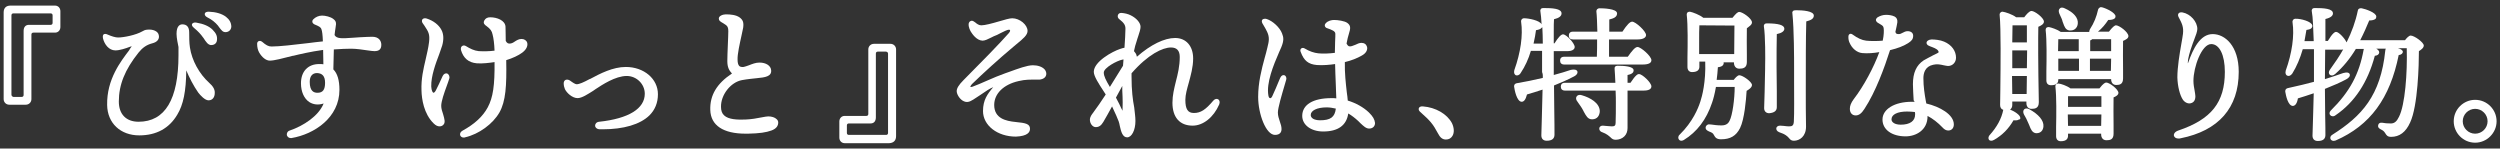
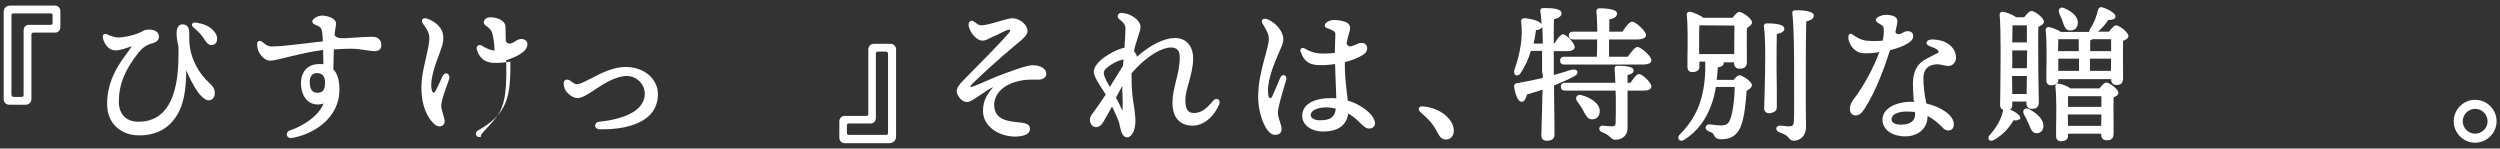
<svg xmlns="http://www.w3.org/2000/svg" version="1.1" id="レイヤー_1" x="0px" y="0px" viewBox="0 0 1026.7 61" style="enable-background:new 0 0 1026.7 61;" xml:space="preserve">
  <rect x="0" y="0" width="1026.7" height="61" fill="#333333" stroke="none" />
  <style type="text/css">
	.st0{fill:#FFFFFF;}
</style>
  <g>
    <path class="st0" d="M3.8,43h6.8c1.3,0,2.3-1,2.3-2.3V14.2c0-0.5,0.3-0.8,0.8-0.8h8.9c1.3,0,2.2-1,2.2-2.3V4.6   c0-1.3-0.9-2.3-2.2-2.3H4.3c-1.8,0-2.8,1-2.8,2.8v35.6C1.5,42,2.5,43,3.8,43z M4.7,38.9V6.3c0-0.5,0.3-0.8,0.8-0.8h15.3   c0.5,0,0.8,0.3,0.8,0.8v3.1c0,0.5-0.3,0.8-0.8,0.8h-8.9c-1.4,0-2.2,0.9-2.2,2.5V39c0,0.5-0.3,0.8-0.8,0.8H5.5   C5.1,39.7,4.7,39.4,4.7,38.9z" />
-     <path class="st0" d="M92.8,6.9c-1.7-1.3-4.2-2-7.1-2.1c-0.9,0-1.5,0.3-1.6,0.8s0.2,1.1,1,1.5c2,1,3.3,2.1,4.4,3.4l0,0l0.5,0.7   c1,1.3,1.5,2,2.6,2c1.4,0,2.4-1,2.4-2.4C94.9,9.2,94.2,8,92.8,6.9z" />
    <path class="st0" d="M85.9,34c-4.1-3.7-7.1-9.2-7.9-14.5c-0.3-1.9-0.3-4.4-0.3-6.2c0-2.2-1-3.3-2.8-3.3c-0.9,0-2.4,0.5-2.4,3.9   c0,1.7,0.6,4.4,0.8,5.4c0,1,0,2.2,0,3.4c0,18.1-5.5,27.3-16.4,27.3c-5.1,0-8.1-3.1-8.1-8.3c0-6.9,2.5-13.1,8.1-20.1   c1.6-2,3.3-3.2,5.6-3.8c2.1-0.5,3.1-1.8,2.7-3.4c-0.3-1.6-2.4-2.5-4.9-2.2c-0.8,0.1-1.2,0.3-1.9,0.7c-2.6,1.5-7.6,2.5-9.9,2.5   c-1.1,0-2.7-0.5-4.3-1.2c-0.8-0.4-1.3-0.3-1.6-0.1s-0.5,0.7-0.3,1.7l0,0c0.6,2.4,2.4,4.9,5.1,4.9c1.7,0,4.2-0.8,6-1.5   c0.4-0.1,0.6-0.2,0.7-0.2c-0.1,0.1-0.2,0.4-0.5,0.7l-0.6,1c-3.4,4.5-9.2,11.9-9,22.4c0.1,7.5,5.5,12.5,13.2,12.5   c7,0,12.3-2.9,15.6-8.5c2.5-4.1,3.6-9.6,3.7-18.2c1.2,2.9,3,6.4,4.9,9.1c0.9,1.2,2.8,3.2,4.2,3.2h0.1c1.5,0,2.5-1.2,2.5-3   C88.3,36.8,87.5,35.4,85.9,34z" />
    <path class="st0" d="M80.7,9.3c-0.9-0.2-1.5,0.1-1.8,0.5c-0.1,0.2-0.3,0.8,0.7,1.6c1.8,1.5,2.9,2.7,3.8,4l0,0l0.1,0.1   c1.2,1.9,1.9,2.8,3,3c0.1,0,0.2,0,0.3,0c1.3,0,2.2-0.8,2.3-2c0.2-1.6-0.3-2.8-1.8-4.3C85.9,10.8,83.7,9.8,80.7,9.3z" />
    <path class="st0" d="M137.1,20.3c2.8-0.2,5.5-0.3,7.1-0.3c2.1,0,4.8,0.4,6.8,0.7c1.3,0.2,2.3,0.3,2.8,0.3c1.9,0,2.8-0.8,2.8-2.6   c0-1.6-1-3.3-3.7-3.3c-1.3,0-2.8,0.1-5.1,0.2c-1,0.1-2,0.1-2.9,0.2c-4.4,0.3-6.6,0.5-7.5-1.1c0.1-1.2,0.3-2.2,0.4-3   c0.1-0.8,0.2-1.3,0.2-1.5c0-1-0.3-1.5-1.1-2.1c-1.1-0.9-3.3-1.4-4.6-1.4c-1.4,0-2.7,0.6-3.6,1.5c-0.4,0.4-0.5,0.8-0.4,1.2   s0.4,0.7,0.8,0.9c1.9,0.8,2.6,1.1,2.9,2c0.3,0.8,0.5,2.2,0.6,5c-1.8,0.2-3.9,0.4-6,0.7c-5.8,0.7-11.9,1.4-15.1,1.4   c-1.3,0-2.3-0.6-3.8-1.9c-0.5-0.4-1-0.5-1.5-0.3c-0.4,0.2-0.6,0.6-0.6,1.1c0,1.4,0.3,2.6,0.8,3.5c1.2,2.1,2.9,3.4,4.4,3.4   c1.8,0,5.2-0.9,9.5-2h0.2c2-0.5,7-1.7,12.2-2.4c0,1.8,0.1,4,0.1,5.6v0.3c-0.5-0.1-1.1-0.1-1.7-0.1c-4.6,0-7.5,3-7.5,7.9   c0,3.5,1.3,6.3,3.4,7.7c1.7,1.1,3.8,1.3,5.9,0.6c-2,5.1-8.3,9.2-13.9,11.1c-1,0.3-1.3,1.2-1.2,1.9c0.2,0.6,0.7,1.2,1.6,1.2   c0.1,0,0.2,0,0.3,0c9.5-1.6,19.7-8.5,19.7-19.8c0-3.9-0.8-6.7-2.5-8.4C137,25.8,137,22.9,137.1,20.3z M133.5,34   c0,2.8-0.9,4.1-3.1,4.1c-1.4,0-3.2-0.5-3.2-4.5c0-2.3,1.1-3.6,3-3.6C132.4,30.1,133.5,31.3,133.5,34z" />
    <path class="st0" d="M183.7,30.2c-0.6-0.2-1.4,0-1.9,1c-1.1,2.5-2.1,4.5-2.8,5.9c-0.4,0.8-0.8,1-1,1c-0.3-0.1-0.8-0.8-0.9-2.6   c-0.1-4.2,1.8-9.4,3.3-13.3c0.5-1.4,0.9-2.5,1.2-3.5c0.7-2.5,0.6-4.7-0.3-6.4c-1.1-2.1-3.3-3.8-6.1-4.7c-0.7-0.2-1.3-0.1-1.7,0.3   c-0.3,0.4-0.3,1,0,1.5l0,0c0.3,0.5,0.6,0.9,0.9,1.3c1.5,2.3,2.2,3.3,1.8,6.6c-0.3,2.5-0.9,4.8-1.4,7.1c-0.9,3.9-1.9,7.9-1.7,12.9   c0.1,3.3,0.9,9.4,5,13.4c0.9,0.9,1.7,1.2,2.4,1.2c0.6,0,1.1-0.2,1.4-0.5c1.2-0.9,0.6-2.6,0.1-4.4c-0.4-1.2-0.8-2.4-0.8-3.5   c0-1.9,1.2-5.3,2.3-8.3c0.4-1,0.7-2,1-2.9C184.8,31.4,184.3,30.5,183.7,30.2z" />
-     <path class="st0" d="M205.1,46.2c2.6-4.6,3-10.9,2.8-21.5c2.6-0.8,5-1.9,6.6-3.1c2-1.5,2.3-3.1,2-4.1c-0.3-0.9-1.2-1.5-2.3-1.5   s-1.9,0.5-2.7,1c-0.7,0.5-1.4,0.9-2.2,0.9c-0.5,0-1.1-0.1-1.6-1.1c0-2.5-0.1-5.1-0.1-5.9c-0.2-2.5-3.4-3.8-6.3-3.8   c-1.1,0-1.9,0.4-2.4,1.3c-0.6,1.1,0.1,1.8,0.9,2.3c1.6,1.2,2.2,2,2.5,3.5c0.4,1.5,0.7,3.8,0.8,6.6c-2.2,0.3-4.7,0.3-6.5,0.2   c-1.9-0.2-3.5-1-5.3-2.1c-0.5-0.3-1.1-0.3-1.5,0c-0.5,0.3-0.6,0.9-0.5,1.6c1,3.4,3.1,5.2,6.5,5.5c2.2,0.2,5.4-0.2,7.3-0.5   c0.1,9.5-0.6,14.5-2.8,18.6c-2,3.7-5.3,6.8-10.4,9.6c-0.9,0.5-1.1,1.3-0.9,1.9c0.2,0.5,0.7,0.9,1.4,0.9c0.2,0,0.4,0,0.6-0.1l0,0   C196.7,55.1,202.4,50.9,205.1,46.2z" />
+     <path class="st0" d="M205.1,46.2c2.6-4.6,3-10.9,2.8-21.5c2.6-0.8,5-1.9,6.6-3.1c2-1.5,2.3-3.1,2-4.1c-0.3-0.9-1.2-1.5-2.3-1.5   s-1.9,0.5-2.7,1c-0.7,0.5-1.4,0.9-2.2,0.9c-0.5,0-1.1-0.1-1.6-1.1c0-2.5-0.1-5.1-0.1-5.9c-0.2-2.5-3.4-3.8-6.3-3.8   c-1.1,0-1.9,0.4-2.4,1.3c-0.6,1.1,0.1,1.8,0.9,2.3c1.6,1.2,2.2,2,2.5,3.5c0.4,1.5,0.7,3.8,0.8,6.6c-1.9-0.2-3.5-1-5.3-2.1c-0.5-0.3-1.1-0.3-1.5,0c-0.5,0.3-0.6,0.9-0.5,1.6c1,3.4,3.1,5.2,6.5,5.5c2.2,0.2,5.4-0.2,7.3-0.5   c0.1,9.5-0.6,14.5-2.8,18.6c-2,3.7-5.3,6.8-10.4,9.6c-0.9,0.5-1.1,1.3-0.9,1.9c0.2,0.5,0.7,0.9,1.4,0.9c0.2,0,0.4,0,0.6-0.1l0,0   C196.7,55.1,202.4,50.9,205.1,46.2z" />
    <path class="st0" d="M257,27.5c-5.3,0-10.5,2.7-14.6,4.9l-0.3,0.1c-2.4,1.3-4.2,2.1-5.3,2.1c-0.5,0-1.5-0.6-2.7-1.5l0,0   c-0.6-0.4-1.2-0.5-1.8-0.3c-0.5,0.2-0.8,0.8-0.8,1.4c0,0.9,0.2,1.7,0.5,2.4c0.7,1.5,3,3.7,5.2,3.7c1.8,0,4.3-1.7,6.4-3l1-0.7   c2.6-1.7,8.1-5.4,12.8-5.4c4,0,7.4,3.3,7.4,7.3c0,6.1-6.6,10.2-18.7,11.5c-1.2,0.1-1.7,0.9-1.7,1.6c0,0.7,0.7,1.5,2,1.5   c0.4,0,0.7,0,1.1,0c8.6,0,15.4-2,19.2-5.7c2.3-2.3,3.5-5.2,3.5-8.7C270.2,32.4,264.5,27.5,257,27.5z" />
-     <path class="st0" d="M319.6,50.3c0-0.5-0.2-1-0.7-1.4c-0.7-0.7-2-1.1-3.4-1.1c-0.6,0-1.6,0.2-2.7,0.4c-1.9,0.4-4.3,0.8-6.8,0.9   c-3.2,0.1-6.8,0-8.6-1.7c-0.9-0.8-1.3-2-1.3-3.5c-0.1-4.9,3.9-10.1,8.6-11c2.1-0.4,5.3-0.7,6.2-0.8c3.3-0.3,6-0.7,5.8-3.2   c-0.1-1.9-2.1-3.2-4.8-3.2c-1.6,0-3,0.6-4.3,1.1c-0.9,0.3-1.6,0.6-2.2,0.7c-0.9,0.1-1.5-0.1-1.8-0.4c-0.4-0.4-0.7-1.2-0.7-2.6   c-0.1-2.2,0.9-6.6,1.6-9.8c0.3-1.5,0.6-2.7,0.7-3.3c0.3-2.2-0.1-3.2-1.4-4.2c-1.5-1.1-3.8-1.3-5.7-1.3c-1.2,0-2.9,0.6-2.9,1.7l0,0   c0,0.9,0.5,1.2,1.9,2l0.6,0.4c1.2,0.7,1.4,1.5,1.4,2.8c0,1.2-0.1,3.4-0.2,5.8c-0.1,2.5-0.2,5-0.2,6.5c0,2.5,0.7,3.8,1.9,5.1   c-6.2,4.1-9.1,8.9-8.9,15c0.2,6.3,5.3,9.7,14.5,9.7c0.3,0,0.7,0,1,0c4.7-0.1,7.4-0.5,9.6-1.3C318.7,52.9,319.6,51.8,319.6,50.3z" />
    <path class="st0" d="M368,55.9V20.3c0-1.3-1-2.3-2.3-2.3h-6.8c-1.3,0-2.3,1-2.3,2.3v26.5c0,0.5-0.3,0.8-0.8,0.8h-8.9   c-1.3,0-2.2,1-2.2,2.3v6.6c0,1.3,0.9,2.3,2.2,2.3h18.3C367,58.7,368,57.7,368,55.9z M364.7,22v32.6c0,0.5-0.3,0.8-0.8,0.8h-15.3   c-0.5,0-0.8-0.3-0.8-0.8v-3.1c0-0.5,0.3-0.8,0.8-0.8h8.9c1.4,0,2.2-0.9,2.2-2.5V22c0-0.5,0.3-0.8,0.8-0.8h3.4   C364.4,21.3,364.7,21.6,364.7,22z" />
    <path class="st0" d="M423,52.9c0-2-1.7-2.4-5.9-2.8c-4.1-0.4-8.8-1.5-8.8-7c0-4.6,3.8-8.4,10-9.8c2.8-0.7,5.1-0.6,6.8-0.6   c0.7,0,1.3,0,1.8,0c1.7-0.2,2.7-1,2.8-2.3c0-0.7-0.2-1.3-0.7-1.9c-1-1.1-2.8-1.7-4.8-1.7c-2.4,0-6.1,1.4-9.7,2.7   c-0.6,0.2-1.1,0.4-1.7,0.6c-2.3,0.8-4.9,1.9-7.4,3c-2.2,1-4.4,1.9-6,2.5c-0.6,0.2-0.9,0.1-0.9,0.1c0-0.1,0-0.4,0.7-1.2   c4.5-4.4,11.6-10.8,16.4-14.8c0.7-0.6,1.3-1.1,1.9-1.6c2.7-2.2,4.5-3.7,4.5-5.4c0-2.5-3.2-5.2-6.3-5.2c-1.1,0-3.1,0.6-5.5,1.3   c-2.7,0.8-5.7,1.6-7.2,1.6c-1,0-1.8-0.6-2.5-1.2c-0.2-0.1-0.4-0.3-0.6-0.4l0,0c-0.4-0.3-1-0.4-1.4-0.1c-0.4,0.2-0.6,0.6-0.7,1.1   c-0.1,1.5,0.7,2.8,0.9,3.2c0.5,0.8,2.3,3.6,4.8,3.7c1,0,2.2-0.6,3.6-1.3c0.3-0.2,0.7-0.3,1-0.5c0.9-0.3,1.9-0.8,2.8-1.3   c1.4-0.7,2.8-1.4,3.4-1.4c0.2,0,0.4,0,0.5,0.2s0,0.6-0.5,1.2c-3.3,3.8-12.2,12.9-18.6,19.3c-2,2-2.8,3.4-2.8,4.5c0,1.2,1,3,2.4,3.9   c1.6,1,2.8,0.6,4.4-0.4c0.9-0.6,1.9-1.2,2.9-1.9c2-1.4,4.1-2.8,5.3-3.2l0,0l0,0c-2.4,2.8-4.2,5.3-4.2,9.8c0,5.9,5.9,10.5,13.5,10.5   C422,55.9,423,54.3,423,52.9z" />
    <path class="st0" d="M464.7,31.4c0-0.5,0-0.9,0-1.3c6.8-7.8,12.8-10.6,16.2-10.6c2.4,0,3.6,1.3,3.6,3.9c0,3.8-0.8,7-1.6,10.1   c-0.7,2.9-1.4,5.6-1.4,8.7c0,6,3,9.4,8.3,9.4c4.3,0,8.6-3.4,10.9-8.7c0.4-1,0.1-1.8-0.4-2.1s-1.3-0.3-2,0.5c-3.2,3.8-5.2,5.1-8,5.1   c-2.5,0-3.5-1.6-3.5-5.4c0-2.1,0.7-4.5,1.4-7c0.8-3,1.8-6.4,1.8-10c0-5.1-2.9-8.4-7.4-8.4c-4.4,0-10,2.7-15.7,7.7   c-0.1-0.6-0.3-1.2-0.8-1.8c-0.1-0.2-0.3-0.3-0.4-0.5c0.3-1.6,0.7-2.9,1.1-4.1l0.3-1c0.1-0.3,0.2-0.7,0.4-1.2   c0.4-1.2,0.9-2.7,0.9-3.7c0-1.6-1.6-3.5-4-4.7c-1.2-0.6-2.5-0.9-3.9-1c-0.7,0-1.2,0.3-1.4,0.9c-0.2,0.6,0,1.3,0.6,1.7   c1.9,1.5,2.5,2.4,2.5,3.9c0,2-0.2,4.6-0.4,7.8c-0.5,0.1-1,0.2-1.8,0.5c-3.1,1-10.8,5.2-10.8,9.4c0,1.8,2.1,5,4,7.9   c0.3,0.5,0.6,0.9,0.9,1.4c-2,3.1-3.7,5.5-4.9,7.1l-0.2,0.3c-0.7,0.9-1.4,1.8-1.4,3c0,1.4,1,3,2.4,3c1.3,0,2.2-0.6,3.1-2.1   c1-1.6,2.3-4.1,3.6-6.4c1.3,2.7,2.3,5,2.7,6.1c0.2,0.6,0.4,1.3,0.5,2c0.5,2.2,1.1,4.6,3,4.6s3.4-3,3.4-6.7c0-1.8-0.3-3.6-0.5-5.6   C465.2,41,464.7,37.2,464.7,31.4z M461,45.5c-0.1-0.3-0.3-0.6-0.5-1c-0.5-1.1-1.2-2.6-2.2-4.4l0.1-0.2c0.9-1.6,1.7-3.2,2.5-4.6   c0,0.6,0,1.3,0,1.9C461.1,40.5,461.1,44.1,461,45.5z M461.4,24.4c-0.1,0.8-0.1,1.7-0.2,2.6c-1.8,2.9-3.7,6-5.4,8.7   c-1.6-2.7-2.5-4.4-2.5-5.9c0-2,5.5-4.9,7.6-5.3C461,24.5,461.2,24.4,461.4,24.4z" />
    <path class="st0" d="M519.4,23.7c-1.3,4.8-2.7,10.2-2.7,16.1c0,7,3.2,15.6,6.9,15.6c2.2,0,2.7-1.3,2.7-2.4c0-1-0.3-2-0.7-3.1   c-0.4-1.2-0.8-2.4-0.8-3.7c0-1.9,1.7-7.6,2.7-11c0.3-1,0.5-1.8,0.7-2.4c0.3-1-0.2-1.7-0.7-1.9c-0.6-0.2-1.3,0.1-1.7,1l-0.4,0.9   c-0.8,2-2.1,5-2.9,6.7c-0.3,0.6-0.6,0.9-0.9,0.8c-0.3,0-0.6-0.4-0.7-1.1c-0.9-5.1,2-12.3,4.5-18c0.3-0.6,0.5-1.2,0.8-1.8   c1.1-2.7,1-4,0.3-5.7c-0.9-2.4-3.8-5.1-6.3-5.9l0,0c-0.7-0.2-1.3-0.1-1.7,0.2c-0.2,0.2-0.5,0.7-0.1,1.5c0.2,0.3,0.4,0.7,0.7,1.2   c0.4,0.7,0.9,1.5,1.3,2.4c1,2.2,0.8,3.7,0.1,6.4C520.1,21.1,519.8,22.4,519.4,23.7z" />
    <path class="st0" d="M562.2,46.2c-2.3-2.2-5.4-3.9-8.7-4.9c-0.1-1.1-0.2-2.2-0.4-3.4c-0.4-3.6-0.9-7.8-0.8-12.4   c2.6-0.6,5.1-1.6,7-2.7c2-1.1,2.4-2.6,2.1-3.6c-0.3-1-1.1-1.6-2.3-1.6c-0.8,0-1.7,0.4-2.5,0.8c-1,0.4-1.9,0.8-2.6,0.6   c-0.4-0.2-0.7-0.5-1-1.1c0.3-1.8,0.7-3.1,0.9-3.8l-0.4-0.1l0.4,0.1c0.8-2.5,0.9-3.6-0.6-4.7c-1.1-0.8-3.9-1.2-5.4-1.2   c-1,0-2.5,0.3-3.4,1.3c-0.4,0.4-0.5,0.8-0.4,1.2s0.5,0.8,1,0.9c2,0.7,3.3,1.2,3.3,2.3c0,0.3,0,1.7-0.1,3.3c0,1.4-0.1,3-0.1,4.5   c-2.3,0.3-4.9,0.4-6.8,0.2c-1.8-0.2-3.6-0.8-5.6-2c-0.5-0.3-1.1-0.3-1.4,0c-0.4,0.3-0.5,0.9-0.2,1.5c1.3,3.5,3.1,5,6.6,5.3   c2.4,0.2,5.6-0.1,7.5-0.4c0,2.2,0.2,5.5,0.3,8.7c0.1,2,0.1,3.9,0.2,5.4c-0.6-0.1-1.3-0.1-2-0.1c-7.6,0-12,2.7-12,7.3   c0,3.7,3.6,6.4,8.6,6.4c6.1,0,9.6-2.5,10.3-7.4c1.4,0.8,2.8,1.9,4.1,3.1c0.3,0.3,0.6,0.6,0.9,0.9c1.3,1.2,2.3,2.2,3.6,2.2   c1.4,0,2.4-0.9,2.4-2.3C564.5,49,563.9,47.9,562.2,46.2z M548.6,44.6c-0.4,3.5-2.2,4.8-6.5,4.8c-0.9,0-3.8-0.2-3.8-2.2   c0-1.8,2.6-3.1,6.5-3.1C546.1,44.1,547.3,44.3,548.6,44.6z" />
    <path class="st0" d="M587.6,50.2c1.1,1.3,2,2.8,2.9,4.5c0.9,1.8,1.9,2.6,3.3,2.6c1.2,0,2.1-0.5,2.7-1.5c0.8-1.3,0.7-3.3-0.2-5.2   l0,0c-2-3.8-6.7-6.5-11.9-6.9c-0.9-0.1-1.5,0.2-1.7,0.7s0,1.1,0.6,1.6C585.1,47.6,586.7,49.1,587.6,50.2z" />
    <path class="st0" d="M646,16.2h9.9c0,2.5,0,5-0.1,7.1h-13.4c-1.5,0-1.7,1-1.7,1.6c0,1,0.6,1.6,1.7,1.6h32.2c2.4,0,3.6-0.6,3.6-1.8   c0-1.6-4.3-5.4-5.7-5.4c-1,0-2.3,1.6-4,4h-7.7v-7.1h11.7c2.2,0,3.5-0.7,3.5-1.8c0-1.6-4.3-5.5-5.7-5.5c-0.9,0-2.1,1.2-4,4.1h-5.4V8   c1.6-0.4,3.2-0.9,3.2-2.5c0-2-6-2.1-7.2-2.1c-0.4,0-0.7,0.1-1,0.4c-0.1,0.2-0.3,0.4-0.3,0.9c0.2,1.6,0.3,4.5,0.4,8.3h-10   c-1.5,0-1.7,1-1.7,1.6C644.3,15.7,644.9,16.2,646,16.2z" />
    <path class="st0" d="M633.6,31.1V32c-3.8,0.9-7.3,1.6-10.8,2.2c-0.7,0.2-1,0.6-1,1.3c0.2,1.5,1.1,6.2,3.1,6.3c1,0,1.7-1,2.2-3   c2.1-0.6,4.3-1.3,6.4-2c-0.1,3.6-0.2,8-0.3,11.7c-0.1,3.4-0.2,6.2-0.2,7.1c0,1.4,0.8,2.2,2.2,2.2c2.1,0,3.2-0.8,3.2-2.5   c0-1.2,0-5.8-0.1-10.9c0-3.2-0.1-6.5-0.1-9.3c2.8-1.1,5.5-2.3,8-3.6c1.5-0.7,1.8-1.6,1.6-2.2c-0.3-0.7-1.3-0.9-2.7-0.6   c-1.8,0.6-4.3,1.4-7,2.1V21h5.8c1.3,0,2.8-0.5,2.8-1.7c0-1.5-3.4-5.2-4.8-5.2c-0.8,0-2,1.3-3.5,3.7h-0.3c0-1.7,0-3.4,0-5   c0-2,0-3.8,0.1-4.9c2.1-0.5,3.1-1.3,3.1-2.4c0-2-3.8-2.2-7.5-2.2c-0.4,0-0.8,0.1-1,0.4c-0.1,0.2-0.3,0.5-0.2,0.9   c0.2,1.3,0.4,3.2,0.5,5.4c-0.7-1.6-5.3-2.5-7.2-2.5c-0.4,0-0.8,0.2-1,0.5c-0.1,0.2-0.3,0.5-0.2,1c0.8,5.4-0.2,12.6-2.8,19.8   c-0.3,1.2,0.1,1.8,0.6,2.1c0.5,0.2,1.4,0.1,2-0.9c1.8-2.7,3.2-5.7,4.2-9.1h4.6c0,3.6,0,6.9,0,8.7C633.6,30.4,633.6,30.9,633.6,31.1   z M633.4,11.1c0.1,2.1,0.2,4.5,0.2,6.8h-3.8c0.5-2.1,0.8-4,1-5.5c1.2-0.2,2-0.5,2.3-1C633.3,11.4,633.3,11.3,633.4,11.1z" />
    <path class="st0" d="M678.2,35.5c0-1.6-3.8-5.1-5.1-5.1c-0.5,0-1.4,0.4-3.5,3.6h-1.2c0-0.6,0-1.2,0-1.8c0-0.5,0-0.9,0-1.4   c2.1-0.4,2.5-1.2,2.5-1.9c0-1.7-4.1-1.9-6.6-1.9c-0.4,0-0.8,0.1-1,0.4c-0.3,0.3-0.2,0.8-0.2,1.1c0.1,1,0.2,3.2,0.3,5.5h-20.7   c-1.5,0-1.7,1-1.7,1.6c0,1,0.6,1.6,1.7,1.6h20.8v0.1c0.1,1.9,0.1,3.7,0.1,4.6c0,3.2,0,6.2-0.1,8.6c0,1.1-0.5,1.4-1.5,1.4   c-0.7,0-2.5-0.2-3.8-0.3c-0.7,0-1.3,0.4-1.4,1c-0.1,0.6,0.2,1.4,1.2,1.7c1.9,0.7,2.7,1.5,3.4,2.1c0.6,0.6,1.1,1,2.1,1   c1.4,0,2.7-0.5,3.6-1.4c0.9-0.9,1.3-2.1,1.3-3.4V37.2h6.7C677.8,37.2,678.2,36.1,678.2,35.5z" />
    <path class="st0" d="M650.2,45.4l0.3,0.6c0.9,1.6,1.6,3,3.3,3h0.1c1,0,1.8-0.4,2.3-1s0.8-1.5,0.8-2.4c-0.1-3.3-3.9-5.5-7.4-6.5   c-0.9-0.3-1.7-0.1-2.1,0.5c-0.4,0.6-0.3,1.4,0.3,2.1L648,42C648.7,43,649.6,44.2,650.2,45.4z" />
    <path class="st0" d="M719.5,9.2c0-1.6-3.9-4.3-5.2-4.3c-0.7,0-1.4,0.7-2.8,2.4h-12c-1.3-1.1-4.3-2.3-5.5-2.5c-0.4,0-0.7,0.1-1,0.3   c-0.2,0.2-0.3,0.6-0.3,0.9c0.5,4.3,0.4,12.4,0.3,17.7c0,1.6,0,2.9,0,3.8c0,1.3,0.7,2.1,1.9,2.1c2.5,0,3-1.2,3-2.2v-2.1h2.4   c0.3,8.4-1.3,14.3-2,16.4c-0.9,2.8-3.1,8.3-8.5,13.6c-0.7,0.6-0.7,1.5-0.3,2c0.2,0.3,0.6,0.5,1,0.5c0.3,0,0.6-0.1,1-0.3   c5.4-3.3,9.3-8.4,11.6-15.3c0.5-1.4,1.1-3.6,1.6-6.5h7.7c0,4.9-0.9,11.6-2.1,13.9c-0.4,0.8-1.1,1.9-3.3,1.9c-1.7,0-3.1-0.2-4.5-0.4   h-0.3c-0.9-0.2-1.5,0.4-1.7,1c-0.2,1.1,0.6,1.5,1.2,1.8l0.2,0.1c1,0.4,1.6,0.6,2,1.5c0.5,0.9,1,1.7,2.9,1.7c3.8,0,6.2-1.4,7.8-4.6   c1.8-3.6,2.5-11.7,2.7-15.3c0.7-0.4,2.2-1.3,2.2-2.4c0-1.3-3.8-4-5.2-4c-0.7,0-1.7,1.1-2.3,1.9h-7c0.2-1.6,0.4-3.4,0.5-5.2   c1.2-0.1,2.3-0.5,2.4-1.7c0-0.1,0-0.2-0.1-0.3h4.3v0.2c0,1.1,0.6,2.4,2.2,2.4c1.5,0,3.1-0.3,3.1-2.7c0-0.6,0-1.7,0-3   c0-3.2-0.1-8,0-10.9C718.4,10.8,719.5,10.2,719.5,9.2z M712.3,10.5c0,2.7-0.1,8-0.1,11.7h-14.4v-4.4c0-3.5,0-6,0.1-7.4L712.3,10.5   L712.3,10.5z" />
    <path class="st0" d="M741.6,36.7c0-10.4,0-21.1,0.2-27.9c1.9-0.5,3.1-1.1,3.1-2.4c0-1.9-4.6-2.2-7.3-2.2c-0.7,0-1.1,0.1-1.3,0.4   c-0.2,0.2-0.3,0.5-0.2,0.9c0.7,6.7,0.7,18.3,0.7,22.7c0,1.5,0,3.2,0,5.1c0,6,0.1,13.4-0.1,16.6c-0.1,1.7-0.7,2-2,2   c-0.6,0-1.4-0.1-2.2-0.2c-0.5,0-1-0.1-1.5-0.1c-0.9,0-1.4,0.5-1.5,1c-0.1,0.6,0.2,1.3,1.2,1.7c2.5,0.8,3.4,1.7,4,2.4   c0.5,0.6,0.9,1.1,2,1.1c2.4,0,5-1.8,5-5.8C741.6,47.3,741.6,42,741.6,36.7z" />
    <path class="st0" d="M729.7,44c0-0.8,0-3.6,0-6.6c0-3.8-0.1-8.1-0.1-9.7c0-4.1,0-11.1,0.1-13.7c2-0.4,3.1-1.2,3.1-2.2   c0-1.5-2.4-2.2-7.2-2.2c-0.4,0-0.8,0.1-1,0.4c-0.1,0.2-0.3,0.5-0.2,0.9c0.6,3.7,0.6,13.3,0.5,16.5v0.9c0,1.6-0.1,5.8-0.2,9.5   c-0.1,3.1-0.2,5.7-0.2,6.6c0,1.3,0.8,2.1,2.1,2.1C728.7,46.3,729.7,45.5,729.7,44z" />
    <path class="st0" d="M786.3,41.8c-0.4,0-0.8,0-1.2,0c-7,0-12,3-12,7.3c0,4.1,3.8,6.9,9.5,6.9c4.3,0,9-2.6,9-8.2c0-0.1,0-0.1,0-0.2   c2.1,1.1,4.2,2.7,6.2,4.8l0.3-0.3l0,0l-0.3,0.3c0.7,0.8,1.5,1.2,2.3,1.2c1.4,0,2.3-1,2.3-2.5c0-4.1-5.8-7.3-11.3-8.6l-0.2-1   c-0.5-2.8-1-5.9-1-9.4c0-2.1,0.7-4.8,4-5.5c1.6-0.4,3-0.1,4.3,0.2c0.7,0.1,1.3,0.3,1.8,0.3c1.9,0,3.3-1.5,3.3-3.4   c0-2.8-1.8-5.3-4.9-6.6c-1.6-0.7-3.8-0.9-5.2-0.9c-1.3,0.1-1.9,0.7-2,1.2s0.2,1.2,1.2,1.5l0.2,0.1c1.3,0.5,2.9,1,3.4,1.9   c0.3,0.5,0.1,0.7-0.1,0.8c-0.2,0.1-0.9,0.5-1.8,0.9c-1.5,0.8-3.3,1.7-4.1,2.2c-3,2-4.4,5.1-4.4,9.8c0,2,0.2,4.4,0.3,6.6L786.3,41.8   z M786.5,47c0,2.7-2.1,4.2-5.9,4.2c-2.3,0-3.8-0.9-3.8-2.2c0-2,2.5-3.2,6.4-3.2c1.1,0,2.2,0.1,3.2,0.2   C786.5,46.3,786.5,46.7,786.5,47z" />
    <path class="st0" d="M783.8,17.6c1.2-0.8,1.9-1.5,1.9-2.9c0-1.2-0.9-1.9-2.3-1.9c-0.7,0-1.4,0.3-2.1,0.7c-0.5,0.3-1,0.5-1.5,0.5   c-0.8,0-1.2-0.1-1.4-0.9c0.4-1.7,0.7-3.2,0.8-3.9c0.1-1.1-0.2-1.9-1.1-2.4c-1.2-0.6-2.6-0.7-3.6-0.7c-1.2,0-2.4,0.4-3.4,1   c-0.4,0.3-0.7,0.7-0.7,1.1c0,0.4,0.3,0.8,0.7,1.1c0.4,0.2,0.7,0.4,1,0.6c1,0.6,1.4,0.8,1.5,1.8c0.1,0.9,0.1,2.7-0.4,5   c-2.2,0.2-5,0.2-6.8,0s-3.6-1.1-5.4-2.4c-0.6-0.5-1.1-0.5-1.4-0.3c-0.2,0.1-0.5,0.4-0.5,1.1c0,0.9,0.1,1.7,0.5,2.5   c1,2.3,3,4,5.2,4.2c2.1,0.2,4.9,0,7-0.4c-2.2,6.1-6.4,14-10.5,19.3c-1.1,1.5-1.6,2.7-1.6,4c0,1.6,0.9,2.7,2.4,2.7   c1.3,0,2.4-0.8,3.6-2.7c4.6-7,8.2-16.9,10.5-24.1C779.5,19.8,782,18.8,783.8,17.6z" />
    <path class="st0" d="M829.7,48.5c0.1-1.2-2.4-2.8-4.2-3.5c0.6-0.4,0.9-1.1,0.9-1.9v-1.4h5.8v0.6c0,1.5,0.8,2.4,2.1,2.4   c1.5,0,3-0.3,3-2.7v-0.3C837,26.3,837,15.5,837.1,11c1-0.4,2.3-1.1,2.3-2.1c0-1.6-3.8-4.4-5.1-4.4c-0.9,0-2.1,1.4-3,2.6H828   c-1.5-1.2-4.6-2.2-5.6-2.3c-0.4,0-0.7,0.2-0.9,0.4c-0.2,0.2-0.3,0.5-0.3,0.8c0.6,5.8,0.4,21.4,0.3,30.7c0,2.8-0.1,5.1-0.1,6.4   c0,1.1,0.5,1.8,1.3,2c-0.7,3.6-2.6,7.1-5.7,10.5c-0.5,0.7-0.5,1.4-0.1,1.9c0.2,0.2,0.5,0.3,0.9,0.3c0.3,0,0.7-0.1,1.2-0.4   c3.3-1.9,5.9-4.5,7.9-8c1.2,0.1,1.9,0,2.3-0.4C829.5,49.2,829.7,48.9,829.7,48.5z M832.4,31.2l-0.1,7.4h-5.9l-0.1-7.4   C826.3,31.2,832.4,31.2,832.4,31.2z M832.5,20.7l-0.1,7.3h-6v-7.3H832.5z M826.4,17.5V17c0-2.5,0.1-5.1,0.1-6.6h5.9v7h-6V17.5z" />
    <path class="st0" d="M833.4,51.5c0.6,1.6,1.2,3,2.7,3.2c0.1,0,0.2,0,0.3,0c1.6,0,2.7-1.1,2.8-2.8l0,0c0.2-2.4-2-5-5.9-7.1   c-0.8-0.4-1.6-0.3-2,0.1c-0.5,0.5-0.5,1.3-0.1,2.1c0.6,1,1.3,2.3,1.9,3.8L833.4,51.5z" />
    <path class="st0" d="M846.1,6.4c0.4,0.8,0.8,1.7,1,2.6l0.2,0.5c0.5,1.4,1,2.8,2.5,3c0.2,0,0.4,0,0.6,0c0.7,0,1.3-0.2,1.8-0.6   c0.6-0.5,1-1.2,1.1-2.1c0.3-2.4-1.6-4.7-5.4-6.4c-0.8-0.4-1.6-0.4-2,0.1c-0.5,0.5-0.5,1.2-0.2,2C845.9,5.9,846,6.2,846.1,6.4z" />
    <path class="st0" d="M865,33.9c-0.4,0-1.2,0.3-2.8,2.4h-11.9c-1.5-1.1-3.9-1.9-4.9-2c-0.4,0-0.7,0.1-1,0.3   c-0.2,0.2-0.3,0.6-0.3,0.9c0.5,4.2,0.4,11.7,0.3,16.7c0,1.5,0,2.8,0,3.7c0,1.3,0.7,2.1,1.9,2.1c2.5,0,3-1.2,3-2.3v-0.8h13.6v0.3   c0,1.2,0.6,2.4,2.2,2.4c1.5,0,2.9-0.3,2.9-2.7c0-0.6,0-1.9,0-3.5c0-3.4-0.1-8.6,0-11.4c1-0.4,2-1,2-1.9   C869.9,36.6,866.3,33.9,865,33.9z M849.3,43.9c0-0.7,0-1.5,0-2.2c0-0.8,0-1.6,0-2.2H863v4.4H849.3z M863,47l-0.1,4.7h-13.6   l-0.1-4.7H863z" />
    <path class="st0" d="M869,10.4c-0.6,0-1.5,0.8-2.9,2.6h-4.5c1.7-1.4,3.1-3.1,4.2-4.8c1.3,0,2.1-0.2,2.6-0.6   c0.3-0.2,0.4-0.6,0.4-0.9c0-1.4-3.6-3.2-5.5-3.7c-0.3-0.1-0.7-0.1-1,0.1c-0.3,0.2-0.6,0.5-0.7,1c-0.6,2.7-1.6,5.3-3.3,7.9   c-0.2,0.4-0.3,0.8-0.3,1.1h-11.7c-1.4-1-3.8-1.8-4.9-2c-0.4,0-0.7,0.1-1,0.3c-0.2,0.2-0.3,0.6-0.3,0.9c0.5,4.2,0.4,11.9,0.3,17   c0,1.5,0,2.8,0,3.7c0,1.3,0.7,2,1.9,2c0.7,0,3,0,3-2.2v-0.3H867c0,1.5,0.8,2.4,2.1,2.4c1.4,0,2.8-0.3,2.8-2.7c0-0.6,0-1.9,0-3.5   c0-3.6-0.1-9,0-11.9c1.1-0.5,2.2-1,2.2-2C874,13.1,870.3,10.4,869,10.4z M858.4,21v-4.4c0.4-0.1,0.6-0.3,0.8-0.5h7.8V21H858.4z    M867,24.1l-0.1,5h-8.6v-5H867z M853.8,24.1v5h-8.5v-5H853.8z M845.2,21c0-1.8,0.1-3.8,0.1-4.9h8.4V21H845.2z" />
-     <path class="st0" d="M908.7,14L908.7,14c-5.2,0-8.1,6.2-10,11.6c-0.1,0.2-0.1,0.3-0.2,0.4c0-0.1,0-0.2,0-0.4c0-1.4,0.7-4.1,2-7.7   c0.2-0.6,0.4-1.1,0.6-1.6c0.7-1.8,1.3-3.4,1.3-4.4c0-3-2.8-6.2-6.1-6.8l-0.1,0.4l0.1-0.4c-0.7-0.1-1.3,0-1.6,0.4s-0.3,0.9,0,1.5   c1.5,2.8,2.1,4.2,1.8,6.9c-0.1,1-0.4,2.5-0.7,4.3c-0.7,4-1.6,9.4-1.6,13.6c0.1,3.6,1,7.3,2.3,9.2c0.8,1.1,2.1,1.7,3.2,1.4   c1.2-0.3,1.9-1.2,1.9-2.9c0-0.6-0.2-1.4-0.3-2.2c-0.2-1.2-0.5-2.5-0.5-4.1c0-5.7,3.4-15.1,7.3-15.1c3.4,0,5.6,4.5,5.6,11.4   c0,12.5-5.5,19.5-19.1,24.1c-1.5,0.5-2,1.5-1.8,2.2c0.2,0.6,0.8,1.1,1.9,1.1c0.2,0,0.5,0,0.8-0.1c15.6-3.1,23.9-12.5,23.9-27.3   C919.4,18.9,913.8,14,908.7,14z" />
-     <path class="st0" d="M985.1,22.6c1.2-0.1,1.7-0.8,1.7-1.3c0-0.7-0.9-1.2-2-1.5h3.6c0.3,10.2-0.7,23.4-3.2,28.2   c-0.9,1.9-1.9,2.7-3.3,2.7c-1.6,0-2.4-0.1-3.6-0.3h-0.1c-0.8-0.1-1.4,0.3-1.5,0.9c-0.3,1,0.4,1.5,1,1.8c0.8,0.4,1.3,0.7,1.8,1.5   c0.6,1,1,1.6,2.5,1.6c3.4,0,6-1.9,7.8-5.9c3.2-6.8,3.6-23.9,3.6-29.3c0.8-0.5,2-1.3,2-2.3c0-1.3-3.9-4.1-5.4-4.1   c-0.7,0-1.7,1.1-2.3,1.9h-18.4c1.5-2.9,2.7-5.7,3.7-8.1c1.2,0,2-0.2,2.5-0.6c0.3-0.2,0.4-0.6,0.4-1c0-1.6-4.4-3.1-6-3.4   c-0.9-0.1-1.5,0.2-1.6,1c-0.9,4.4-2.5,8.8-4.6,13c-0.8-1.7-3.2-4.3-4.3-4.3c-0.5,0-1.4,0.4-3.4,3.7h-1c0-2.3,0-4.5,0-6.3   c0-1.1,0-2,0-2.7c2.6-0.6,3.1-1.6,3.1-2.3c0-2-3.8-2.2-7.5-2.2c-0.4,0-0.8,0.1-1,0.4c-0.1,0.2-0.3,0.5-0.2,0.9   c0.5,2.6,0.6,7.4,0.8,12.3h-3.8c0.3-1.7,0.6-3.3,0.8-4.6c1.2-0.2,1.9-0.4,2.2-0.9c0.2-0.3,0.3-0.6,0.2-1c-0.3-1.6-4.8-2.8-6.9-2.7   c-0.4,0-0.8,0.2-1,0.5c-0.1,0.2-0.3,0.5-0.2,1c0.8,5.4-0.2,12.6-2.8,19.8c-0.3,1.2,0.1,1.9,0.7,2.1c0.5,0.2,1.3,0.1,2-0.9   c1.8-2.9,3.2-6.2,4.3-10h4.6c0,3.9,0,7.5,0,9.5v1.4c0,0.6,0,1.5,0,2.5c-2.9,0.8-6.3,1.6-10.8,2.6c-0.7,0.2-1,0.6-1,1.4   c0.3,1.7,1.1,5.8,3.1,5.9c1,0,1.8-1.1,2.1-3.1c2-0.6,4.2-1.3,6.5-2.1c-0.1,2.4-0.1,5-0.2,7.4c-0.1,4.7-0.3,8.8-0.3,10   c0,1.4,0.8,2.2,2.2,2.2c2.6,0,3.1-1.3,3.1-2.5c0-1,0-4.3-0.1-8.3c0-3.4-0.1-7.3-0.1-10.6c3.5-1.4,6.3-2.6,8.7-3.9   c1.2-0.6,1.7-1.4,1.5-2.1c-0.2-0.6-1-1-2.7-0.5c-2,0.7-4.6,1.6-7.5,2.5l0.1-12.1h6.4c0.3,0,0.7,0,1-0.1c-1.5,2.7-3.4,5.5-5.5,8.4   c-0.6,0.9-0.4,1.6,0,2c0.5,0.4,1.3,0.5,2.2-0.3c3.2-2.8,6.1-6.3,8.5-10.3h3.3c0,0.1-0.1,0.2-0.1,0.3c-1.8,10-5.7,17.3-13.5,25   c-0.7,0.7-0.6,1.5-0.2,1.9c0.4,0.5,1.4,0.7,2.2,0c7.8-5.3,13.2-13.5,16.1-24.4c1.3-0.1,1.8-0.8,1.8-1.4s-0.5-1.1-1.2-1.5h3.9   c-0.1,0.2-0.2,0.5-0.2,0.7c-1.9,18.6-9.7,27-21.7,34.6c-0.9,0.5-1,1.2-0.8,1.8c0.3,0.6,1,1,2.1,0.6   C973.4,51.5,981.5,40.4,985.1,22.6z" />
    <path class="st0" d="M1025.3,49.8c0-4.8-3.9-8.8-8.8-8.8c-4.8,0-8.8,3.9-8.8,8.8c0,4.8,3.9,8.8,8.8,8.8   C1021.3,58.6,1025.3,54.6,1025.3,49.8z M1021.6,49.8c0,2.8-2.3,5.1-5.1,5.1s-5.1-2.3-5.1-5.1s2.3-5.1,5.1-5.1   S1021.6,47,1021.6,49.8z" />
  </g>
</svg>